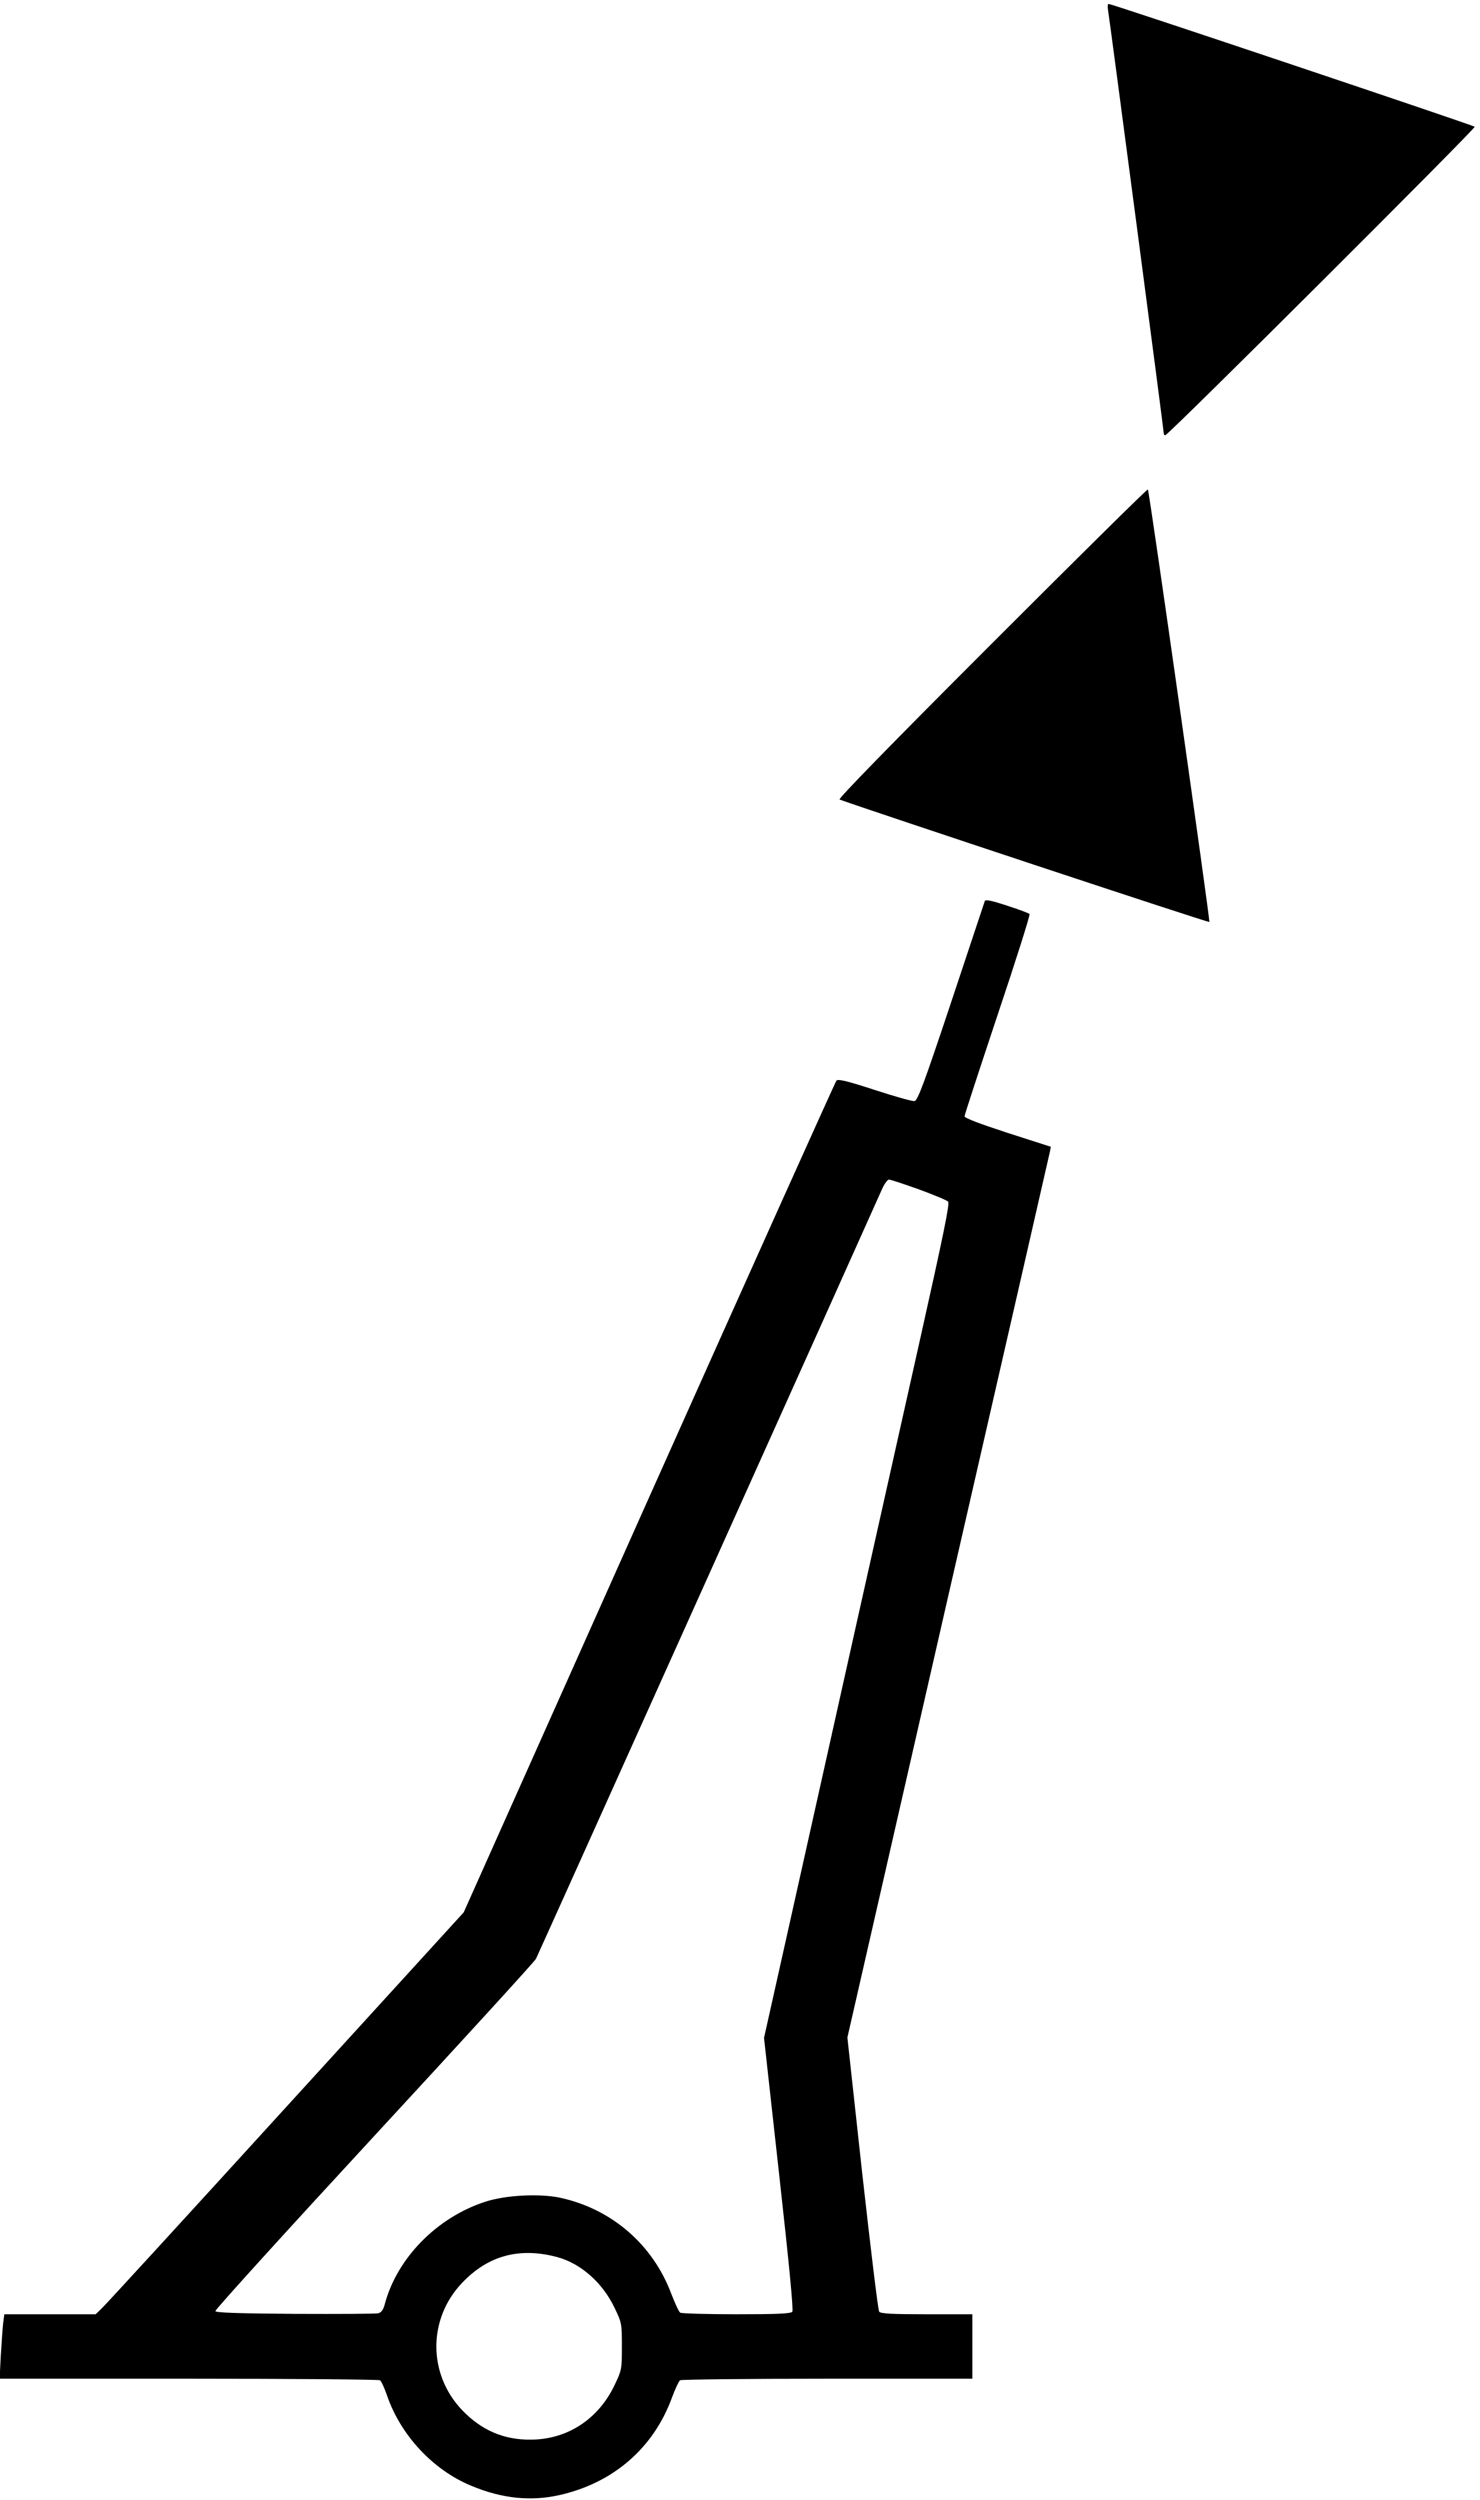
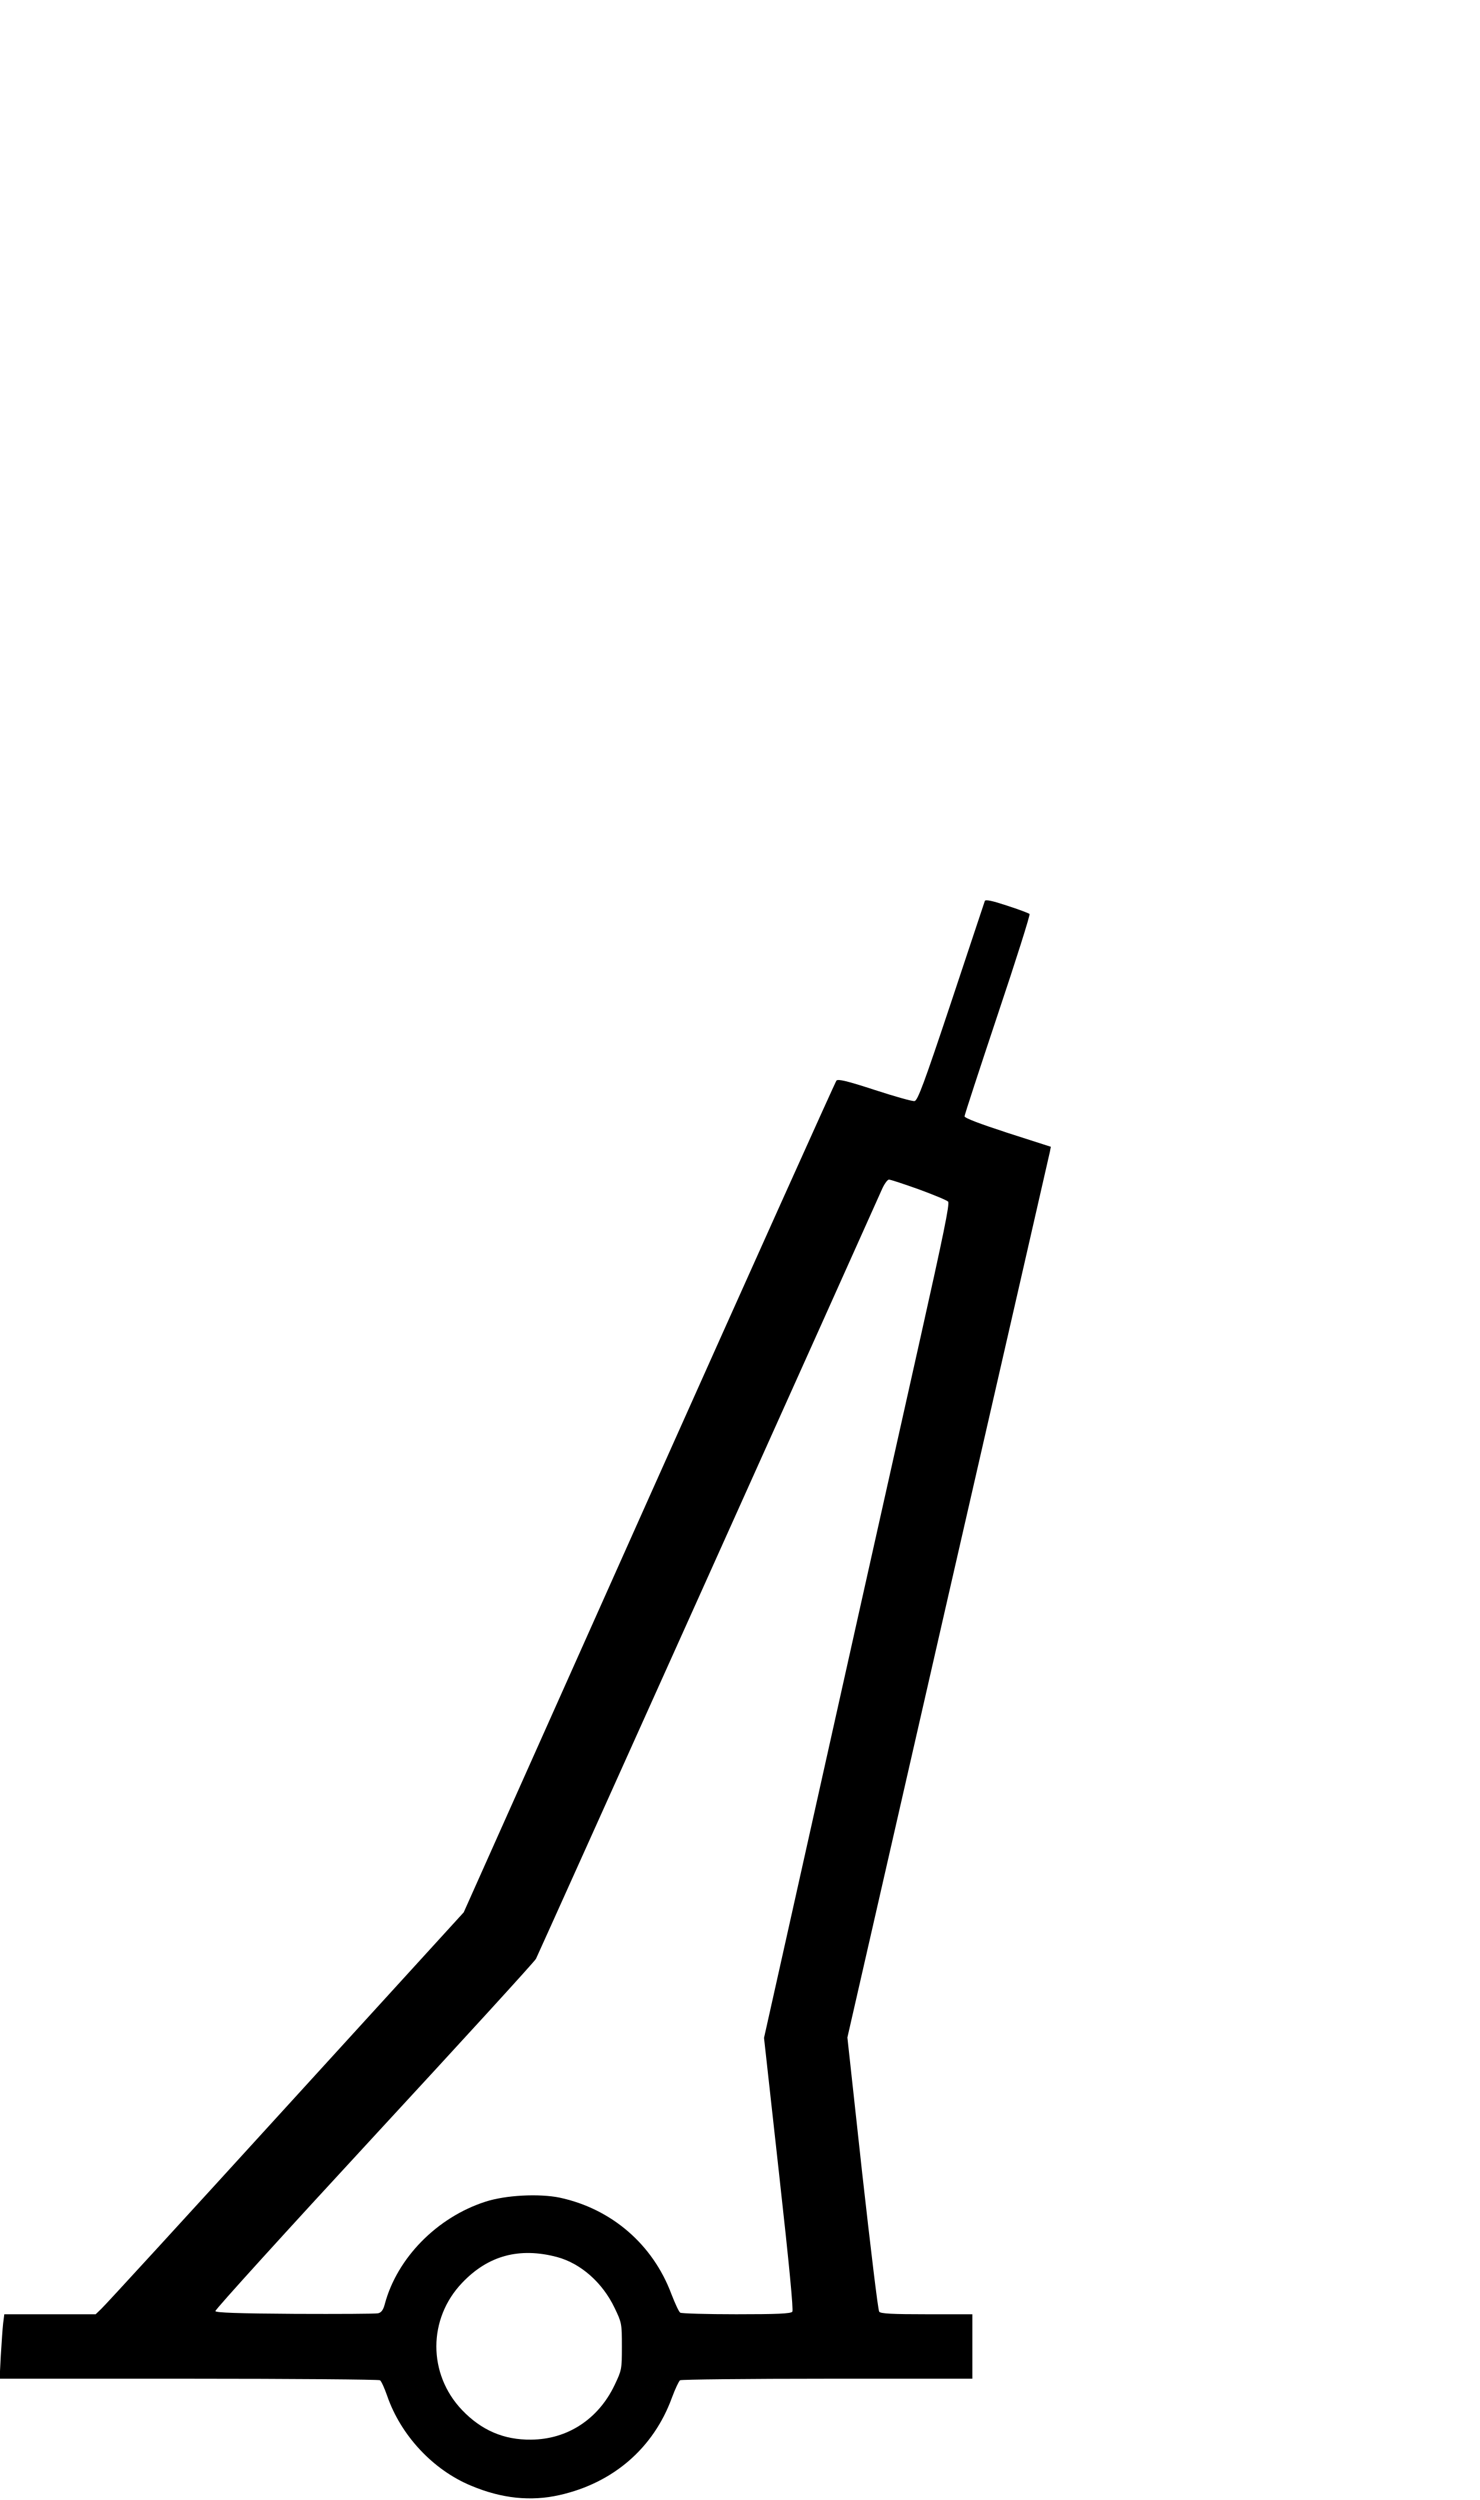
<svg xmlns="http://www.w3.org/2000/svg" version="1.0" width="758pt" height="1280pt" viewBox="0 0 758 1280" preserveAspectRatio="xMidYMid meet">
  <g transform="translate(0,1280) scale(0.1,-0.1)" fill="#000000" stroke="none">
-     <path d="M5675 12748 c9 -54 285 -2148 285 -2164 0 -9 4 -14 9 -12 23 8 1591 1572 1584 1579 -8 8 -1858 629 -1875 629 -5 0 -6 -15 -3 -32z" />
-     <path d="M5080 9505 c-526 -526 -789 -796 -780 -799 181 -65 1891 -632 1894 -627 4 8 -308 2209 -315 2215 -3 3 -362 -352 -799 -789z" />
    <path d="M5044 8187 c-2 -7 -80 -239 -172 -517 -141 -423 -172 -505 -188 -508 -11 -2 -103 24 -204 57 -141 46 -188 57 -196 48 -6 -7 -438 -968 -960 -2135 l-949 -2124 -913 -1001 c-502 -551 -926 -1014 -943 -1029 l-29 -28 -234 0 -234 0 -6 -47 c-3 -27 -8 -101 -12 -166 l-6 -117 968 0 c533 0 974 -4 980 -8 7 -4 23 -40 37 -80 70 -203 236 -380 430 -460 157 -66 306 -81 452 -48 276 62 482 241 576 498 17 46 36 86 42 90 7 4 346 8 755 8 l742 0 0 165 0 165 -234 0 c-175 0 -236 3 -243 13 -6 6 -44 325 -87 708 l-76 696 515 2254 c284 1240 519 2266 522 2281 l5 26 -221 71 c-141 46 -221 76 -221 85 0 7 77 242 170 521 94 280 167 511 163 515 -4 4 -57 24 -116 43 -76 25 -109 32 -113 24z m-338 -1477 c76 -28 144 -56 150 -63 9 -9 -25 -174 -142 -697 -150 -669 -459 -2052 -687 -3075 l-114 -510 77 -695 c53 -475 74 -699 68 -707 -8 -10 -78 -13 -287 -13 -152 0 -281 4 -287 8 -7 4 -27 48 -46 97 -95 253 -306 435 -571 492 -107 22 -278 13 -382 -21 -247 -80 -451 -288 -514 -523 -8 -31 -18 -44 -34 -48 -12 -3 -204 -4 -426 -3 -293 2 -405 6 -408 14 -2 7 363 409 812 895 449 486 823 895 830 909 10 19 1665 3699 1771 3938 12 28 29 52 37 52 8 0 77 -23 153 -50z m-1853 -5467 c122 -33 233 -131 295 -261 36 -75 37 -79 37 -197 0 -118 -1 -121 -37 -197 -83 -175 -242 -279 -428 -280 -139 -2 -255 48 -354 152 -175 184 -175 467 1 651 133 140 293 183 486 132z" />
  </g>
</svg>